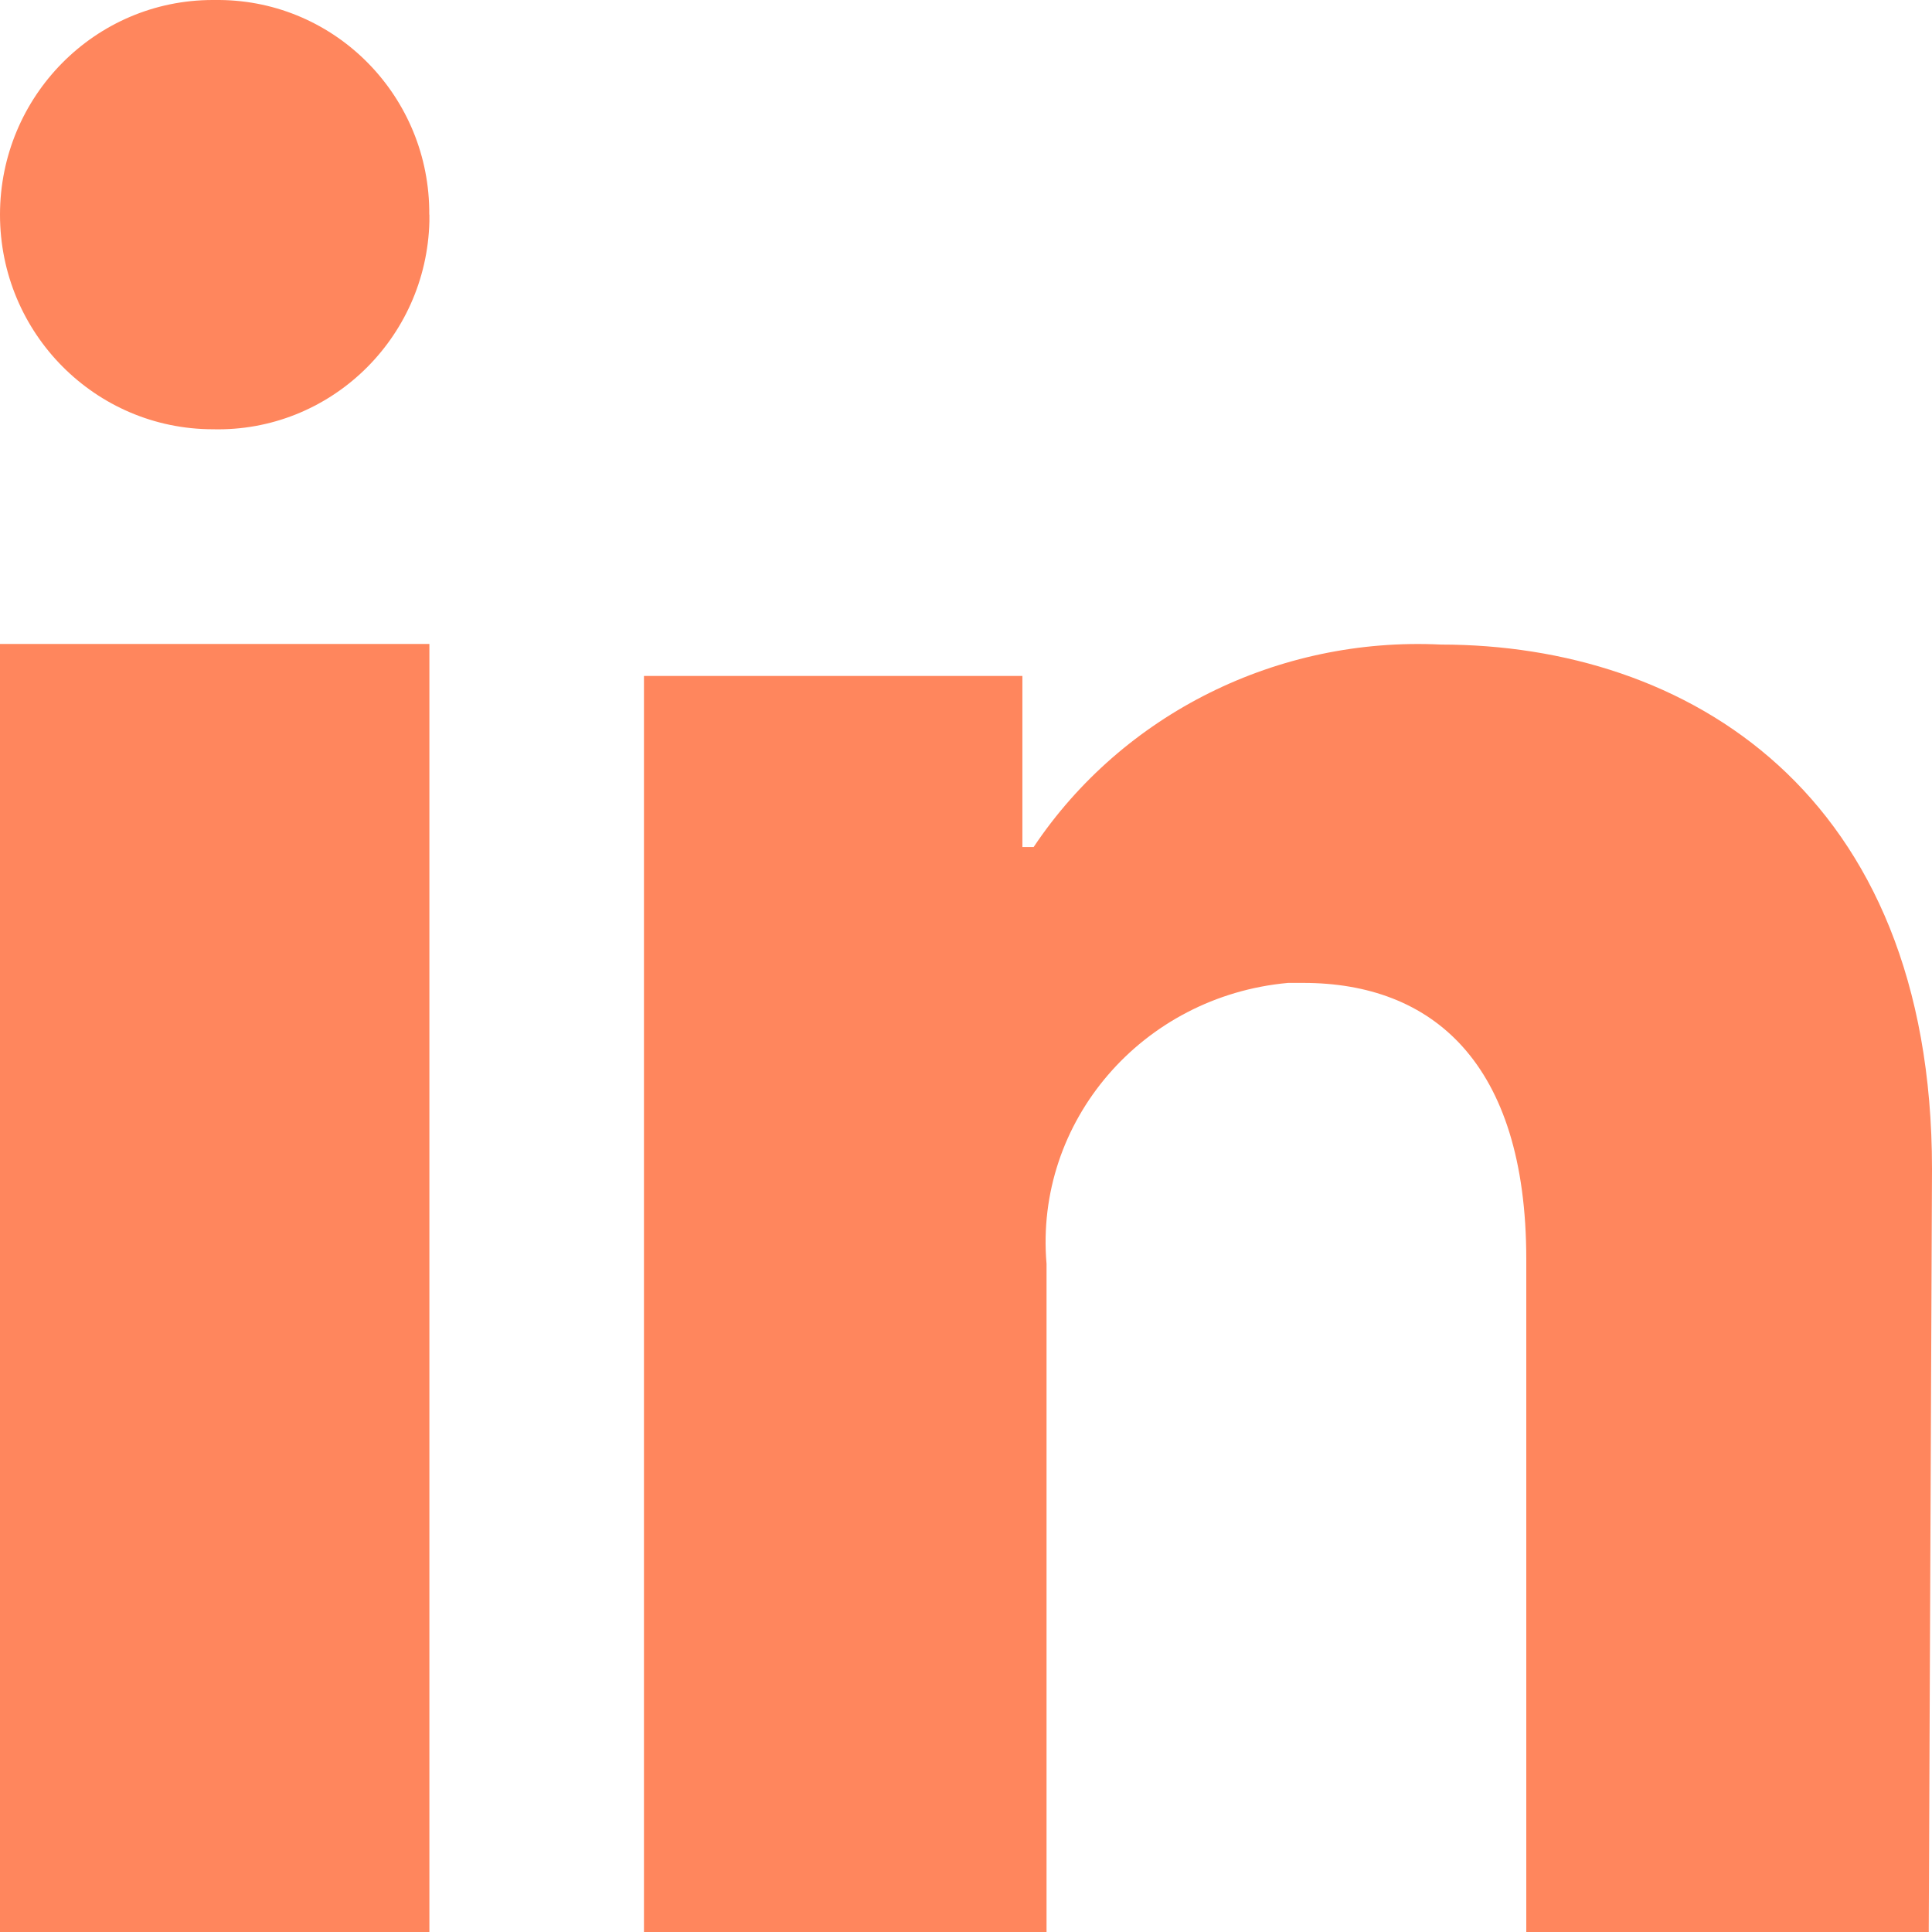
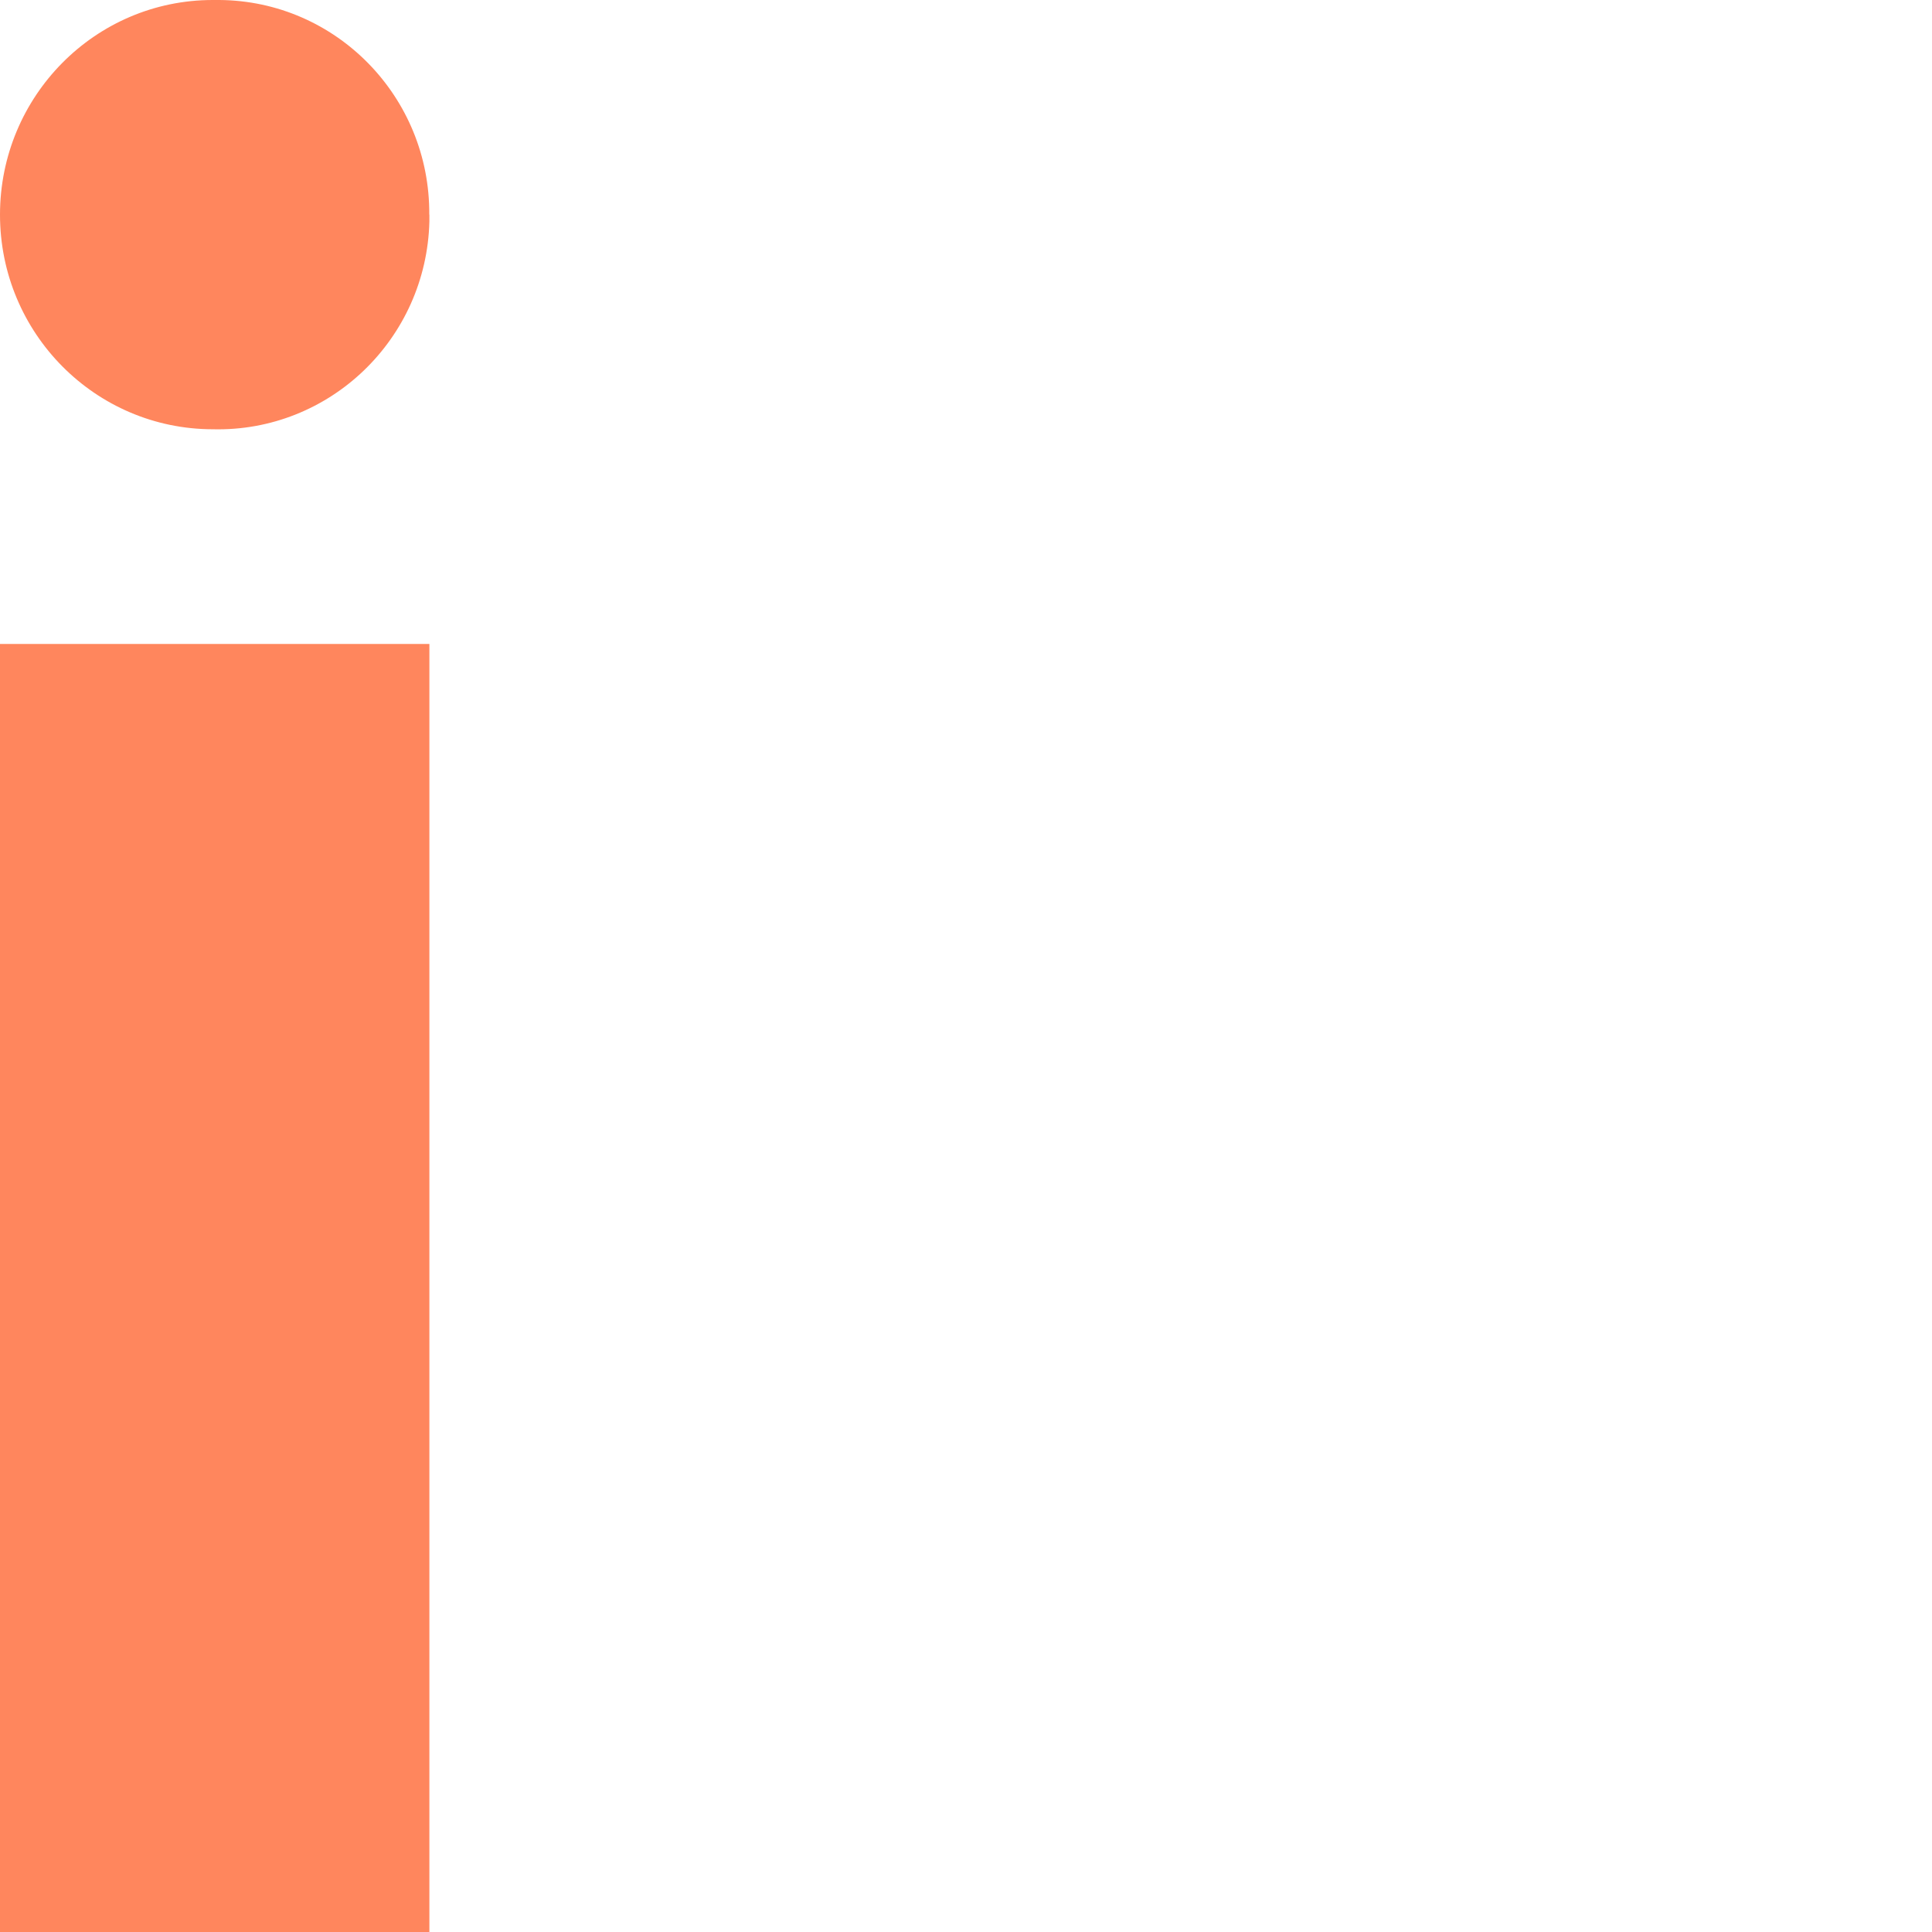
<svg xmlns="http://www.w3.org/2000/svg" width="16" height="16" viewBox="0 0 16 16" fill="none">
  <path d="M3.556 5.333H0V16H3.556V5.333Z" fill="#FF865D" />
  <path d="M3.555 1.777C3.562 0.803 2.784 0.007 1.817 0H1.762C0.788 0 -0 0.797 1.45358e-07 1.778C0 2.759 0.789 3.554 1.762 3.555C2.729 3.579 3.532 2.808 3.556 1.834C3.556 1.833 3.556 1.833 3.556 1.833V1.778L3.555 1.777Z" fill="#FF865D" />
-   <path d="M16 9.681C16 6.554 13.96 5.338 11.933 5.338C10.583 5.272 9.298 5.911 8.56 7.015H8.467V5.598H5.333V16H8.667V10.467C8.566 9.288 9.458 8.25 10.667 8.14H10.793C11.853 8.14 12.64 8.79 12.64 10.428V16H15.973L16 9.681V9.681Z" fill="#FF865D" />
</svg>